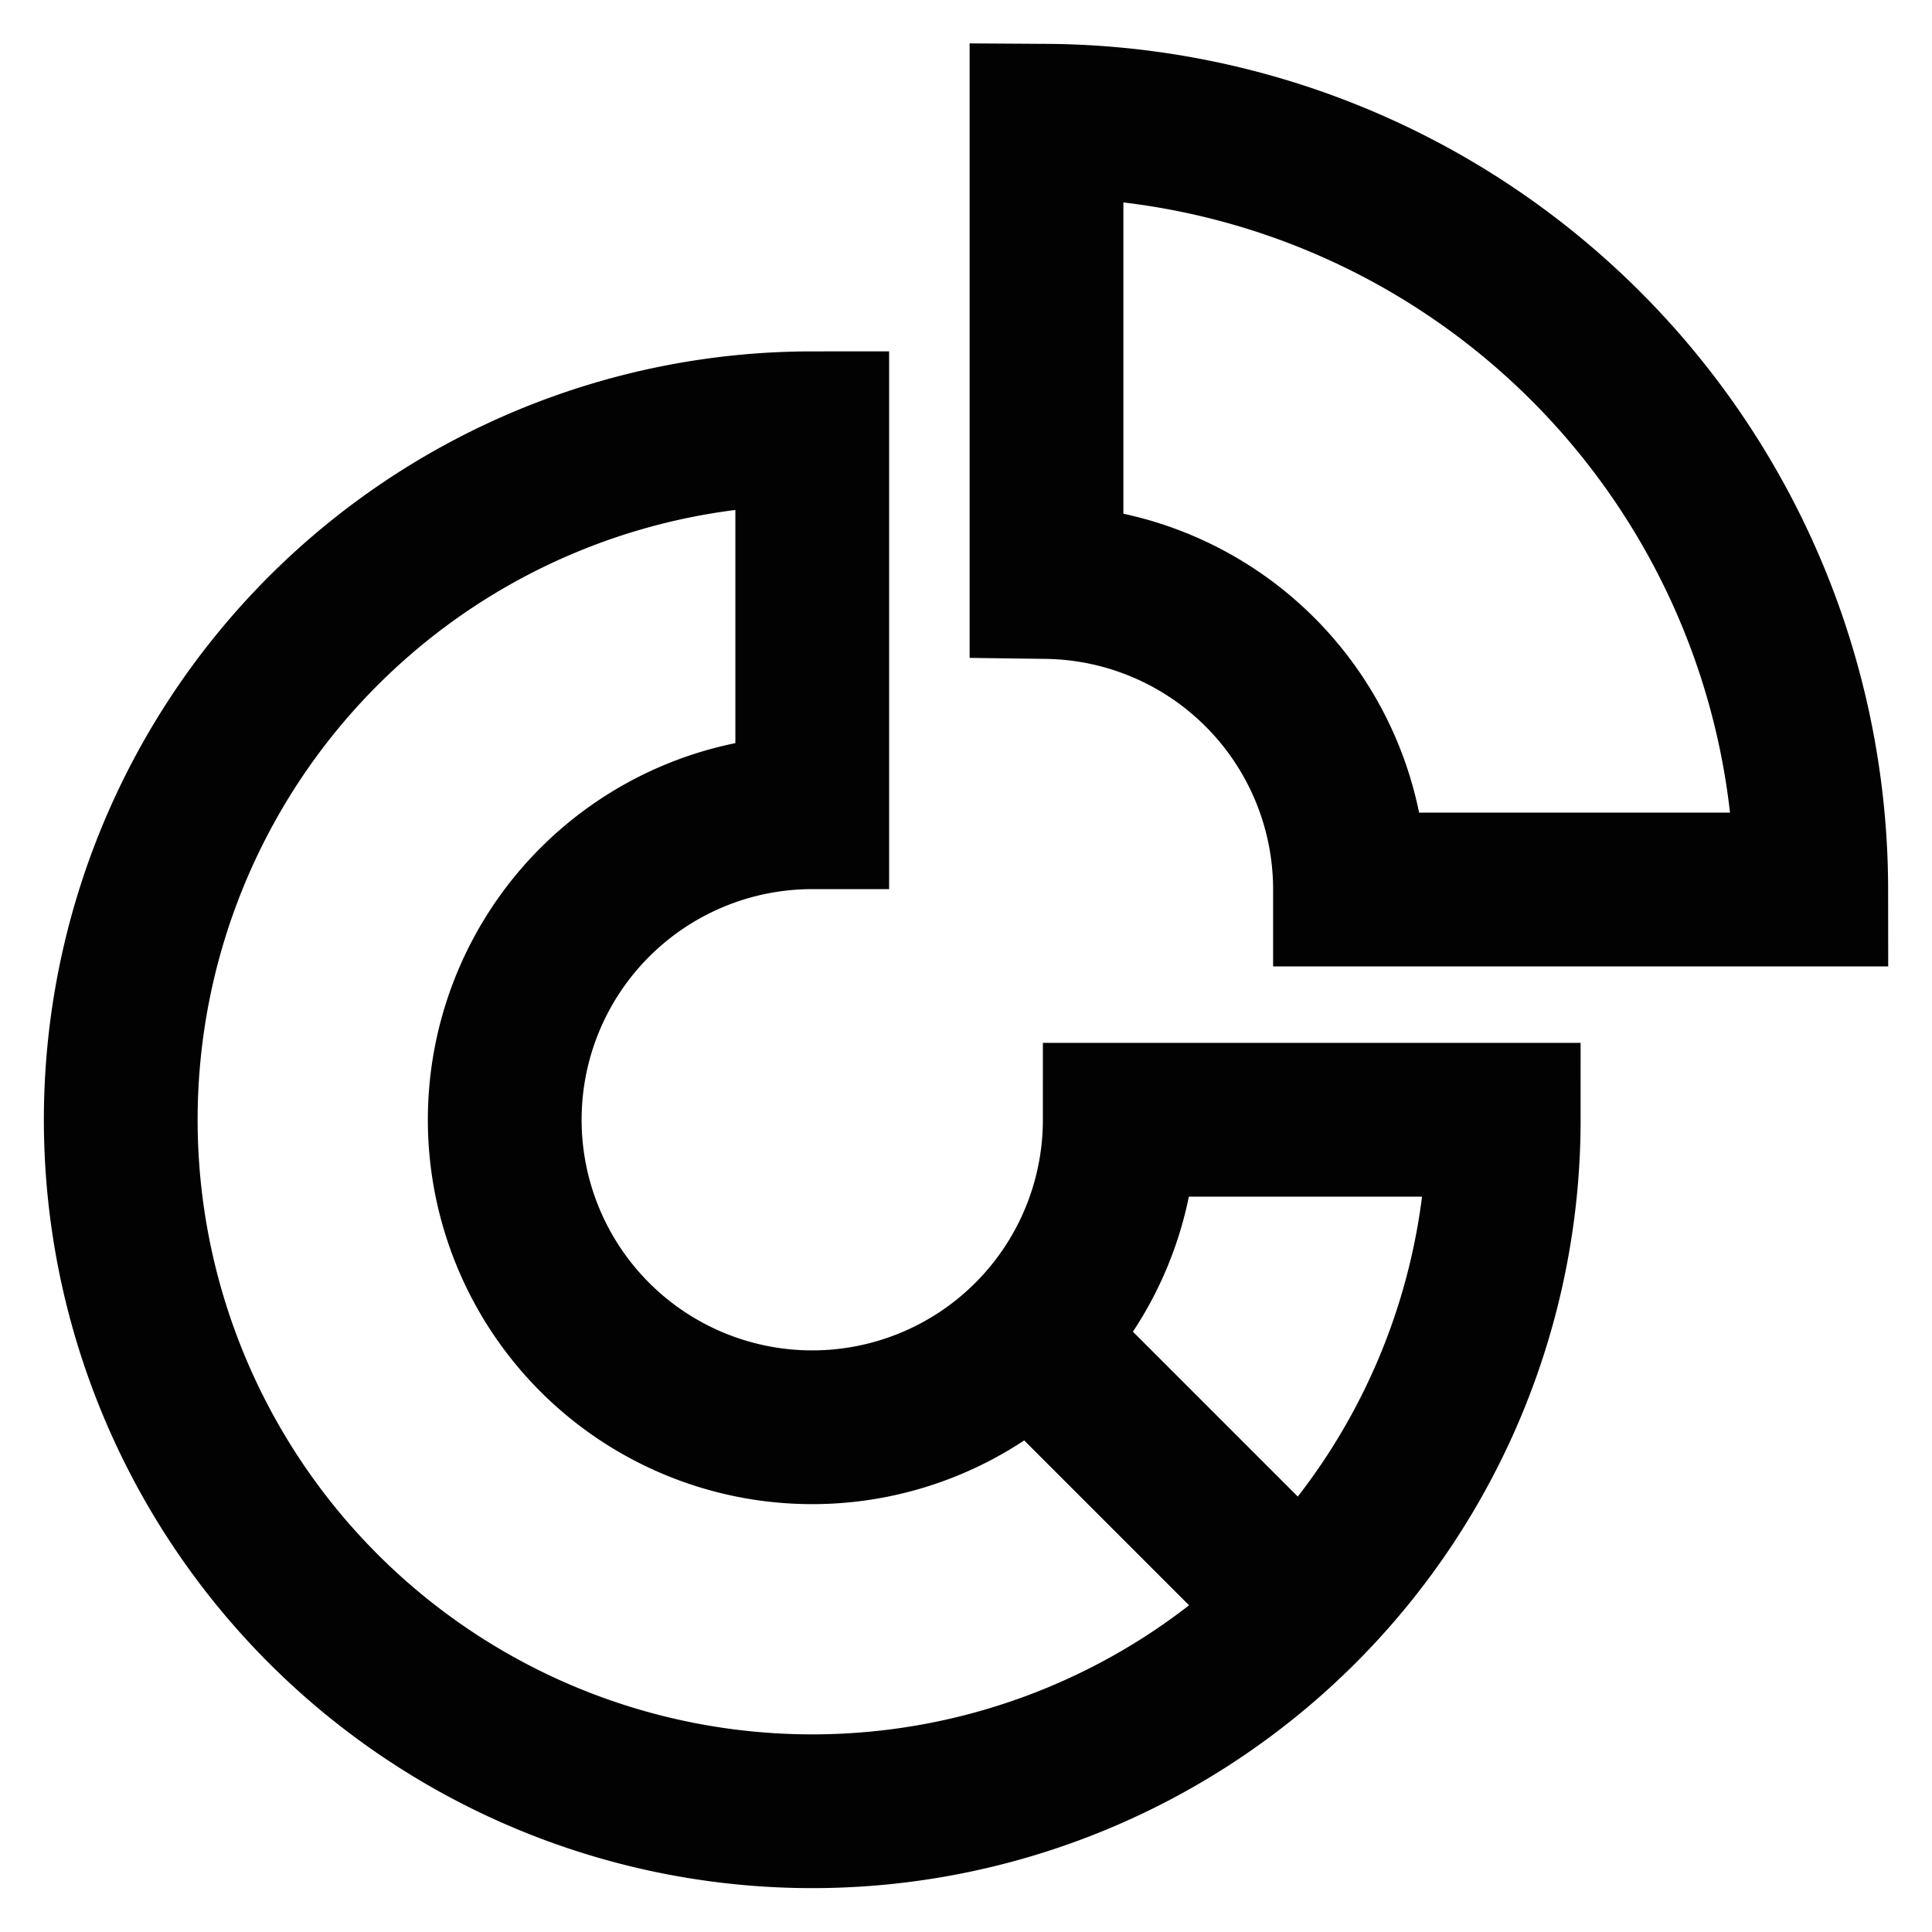
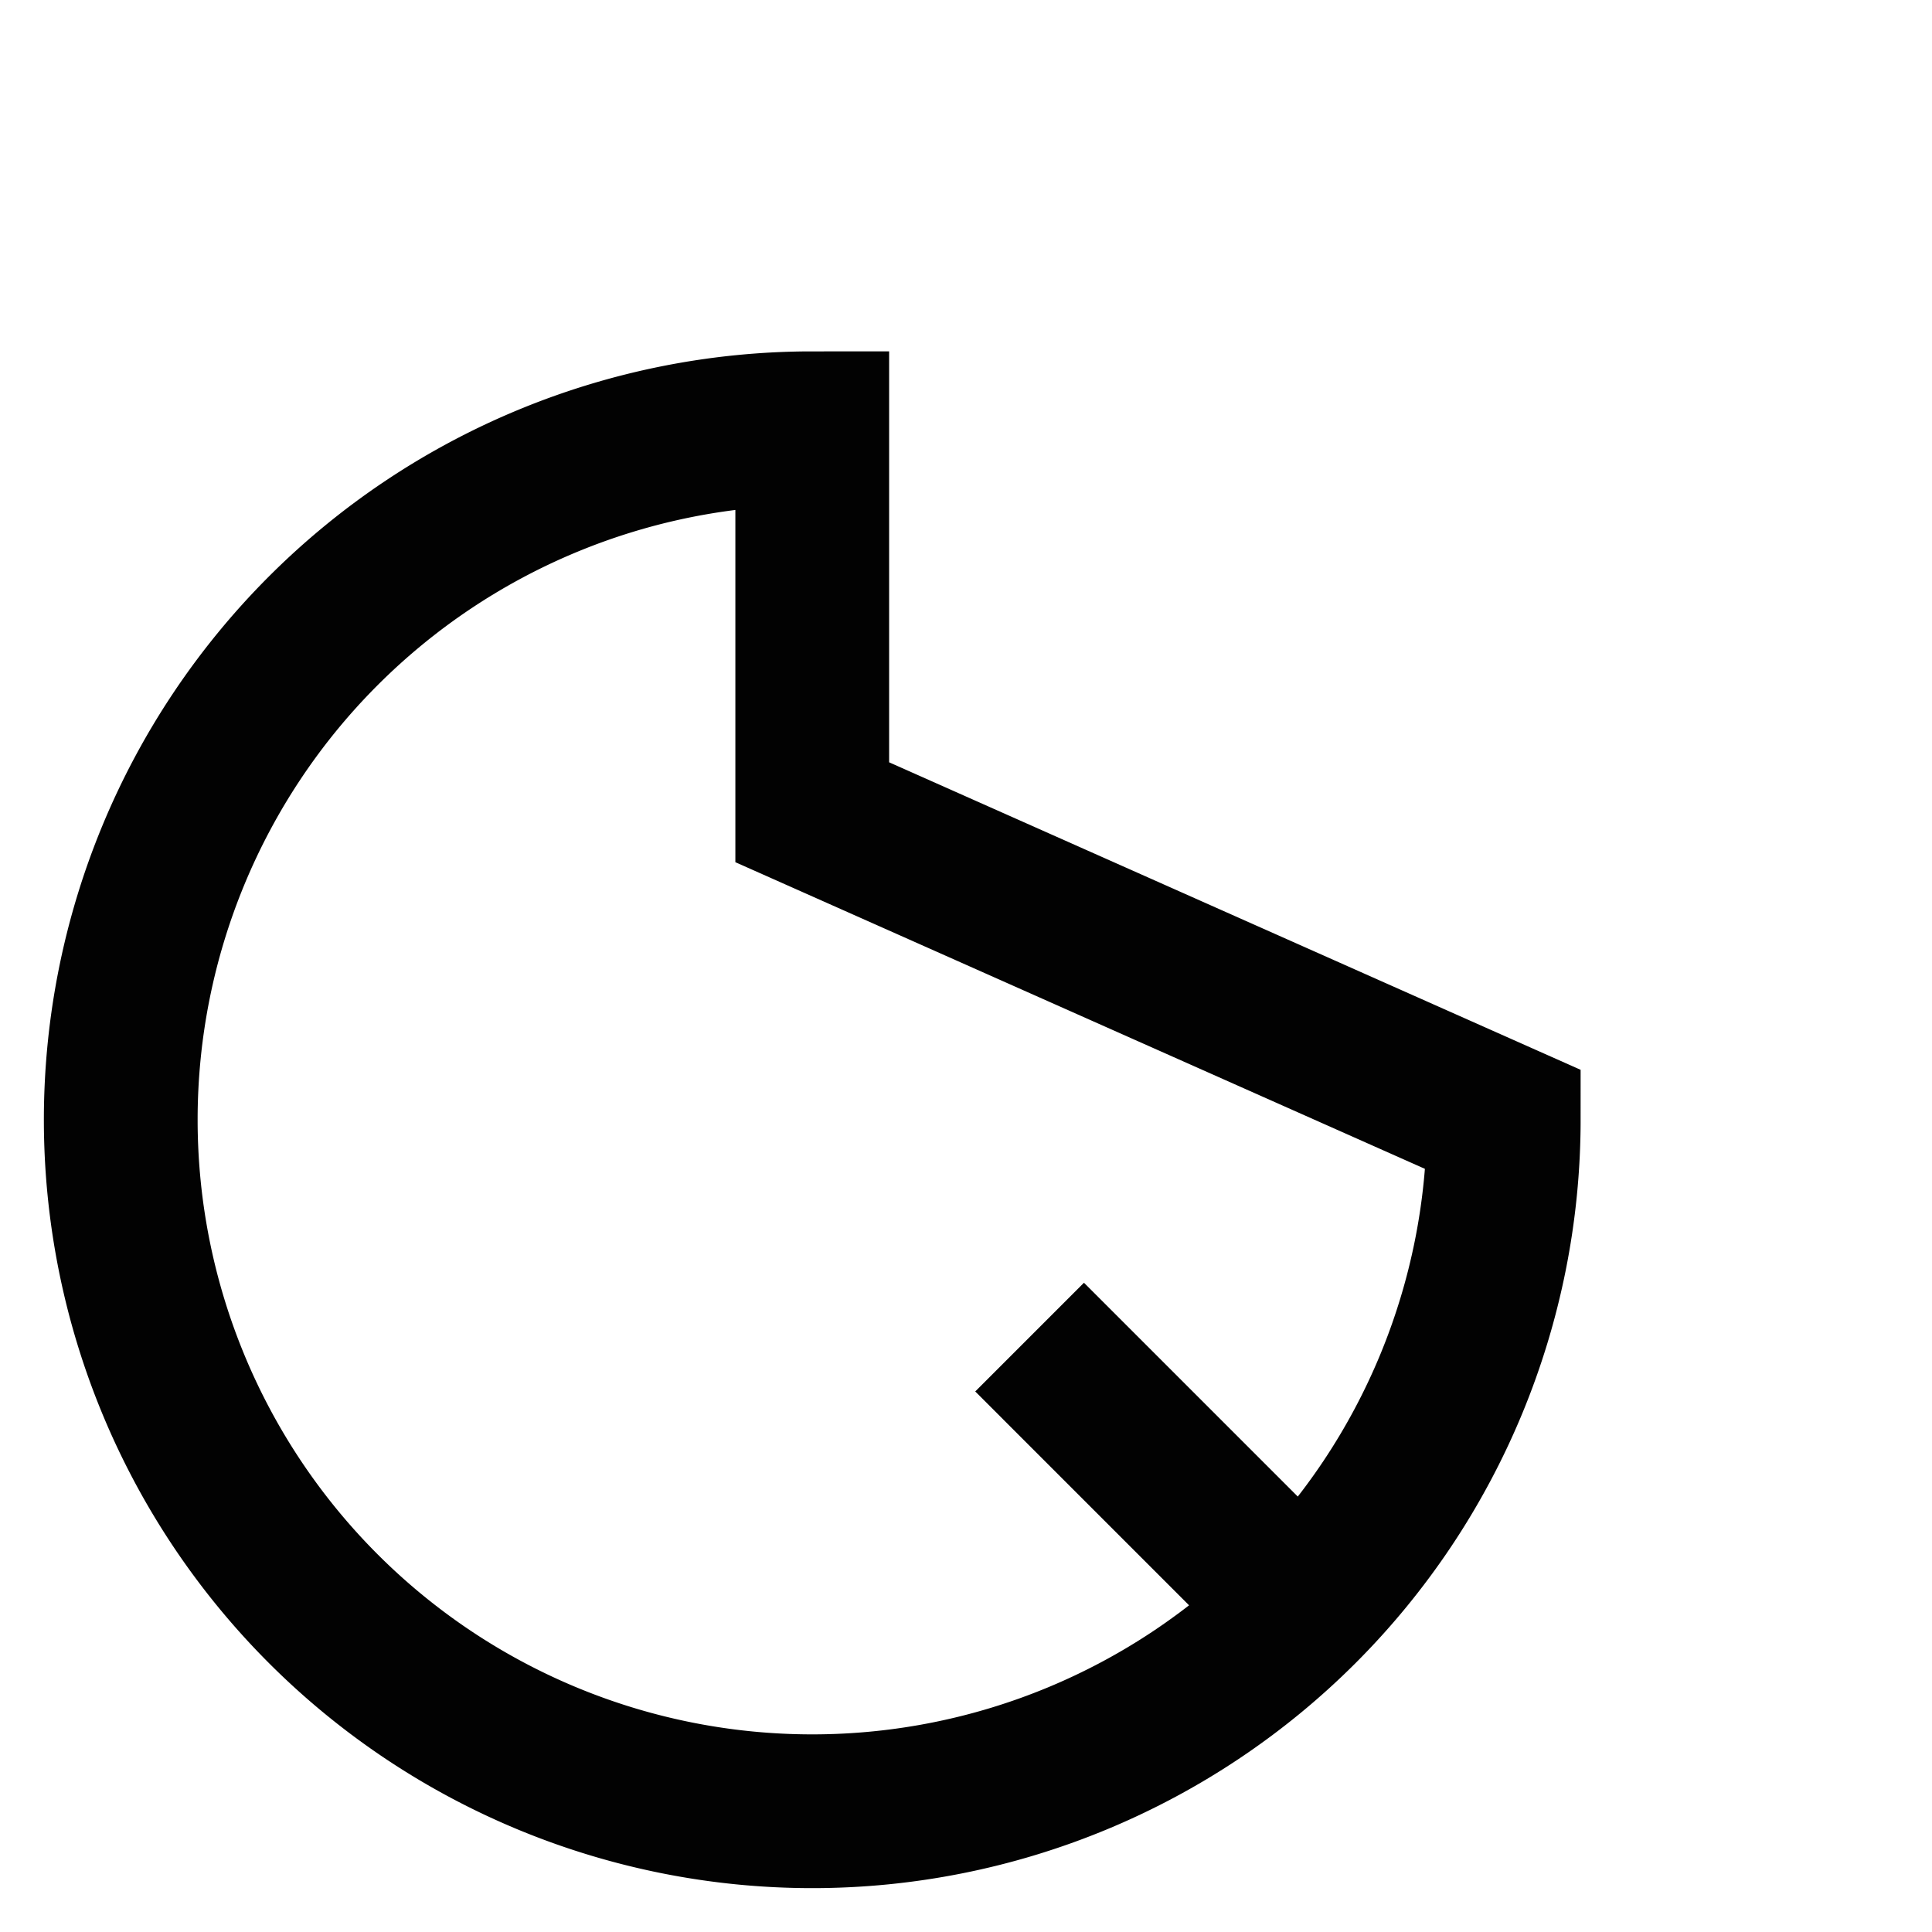
<svg xmlns="http://www.w3.org/2000/svg" width="800px" height="800px" viewBox="0 0 24 24" id="Layer_1" data-name="Layer 1">
  <defs>
    <style>.cls-1{fill:none;stroke:#020202;stroke-miterlimit:10;stroke-width:1.91px;}</style>
  </defs>
-   <path class="cls-1" d="M18.68,13.91a8.59,8.59,0,1,1-8.59-8.59v4.77a3.82,3.82,0,1,0,3.82,3.82Z" />
-   <path class="cls-1" d="M22.5,11.05H16.77A3.82,3.82,0,0,0,13,7.23V1.5A9.56,9.56,0,0,1,22.5,11.05Z" />
+   <path class="cls-1" d="M18.68,13.91a8.59,8.59,0,1,1-8.59-8.59v4.77Z" />
  <line class="cls-1" x1="16.16" y1="19.98" x2="12.79" y2="16.61" />
</svg>